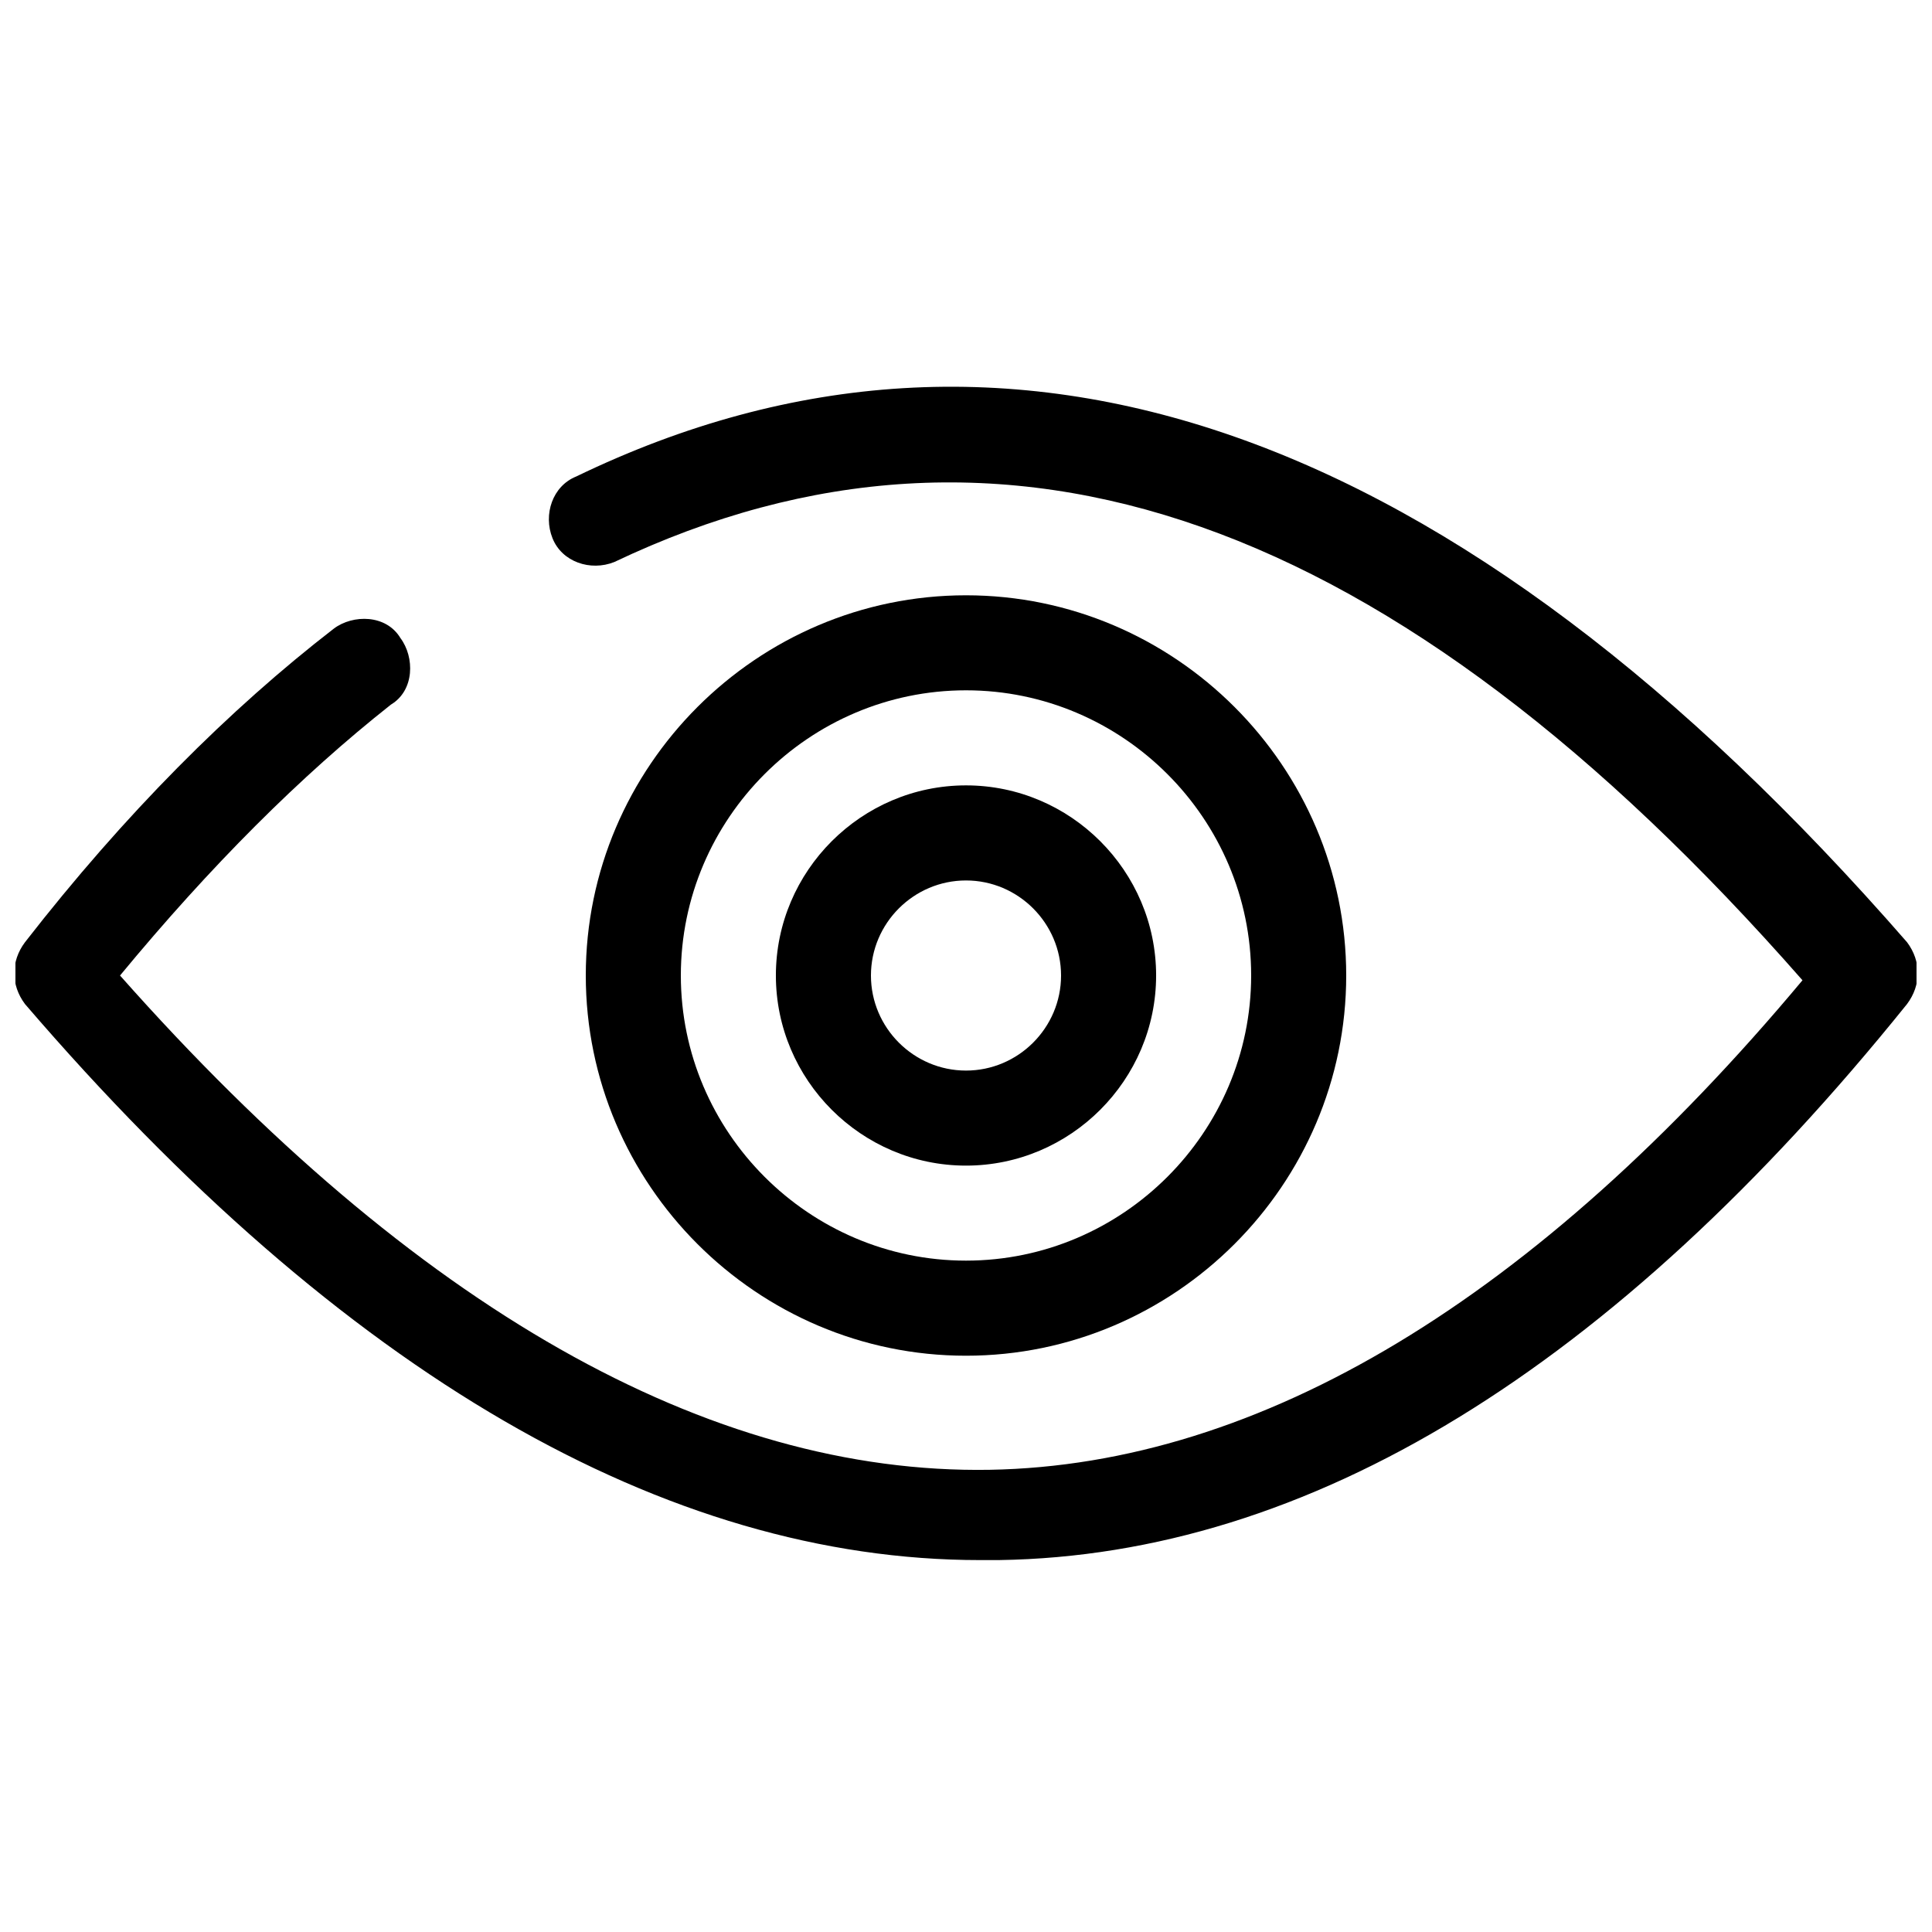
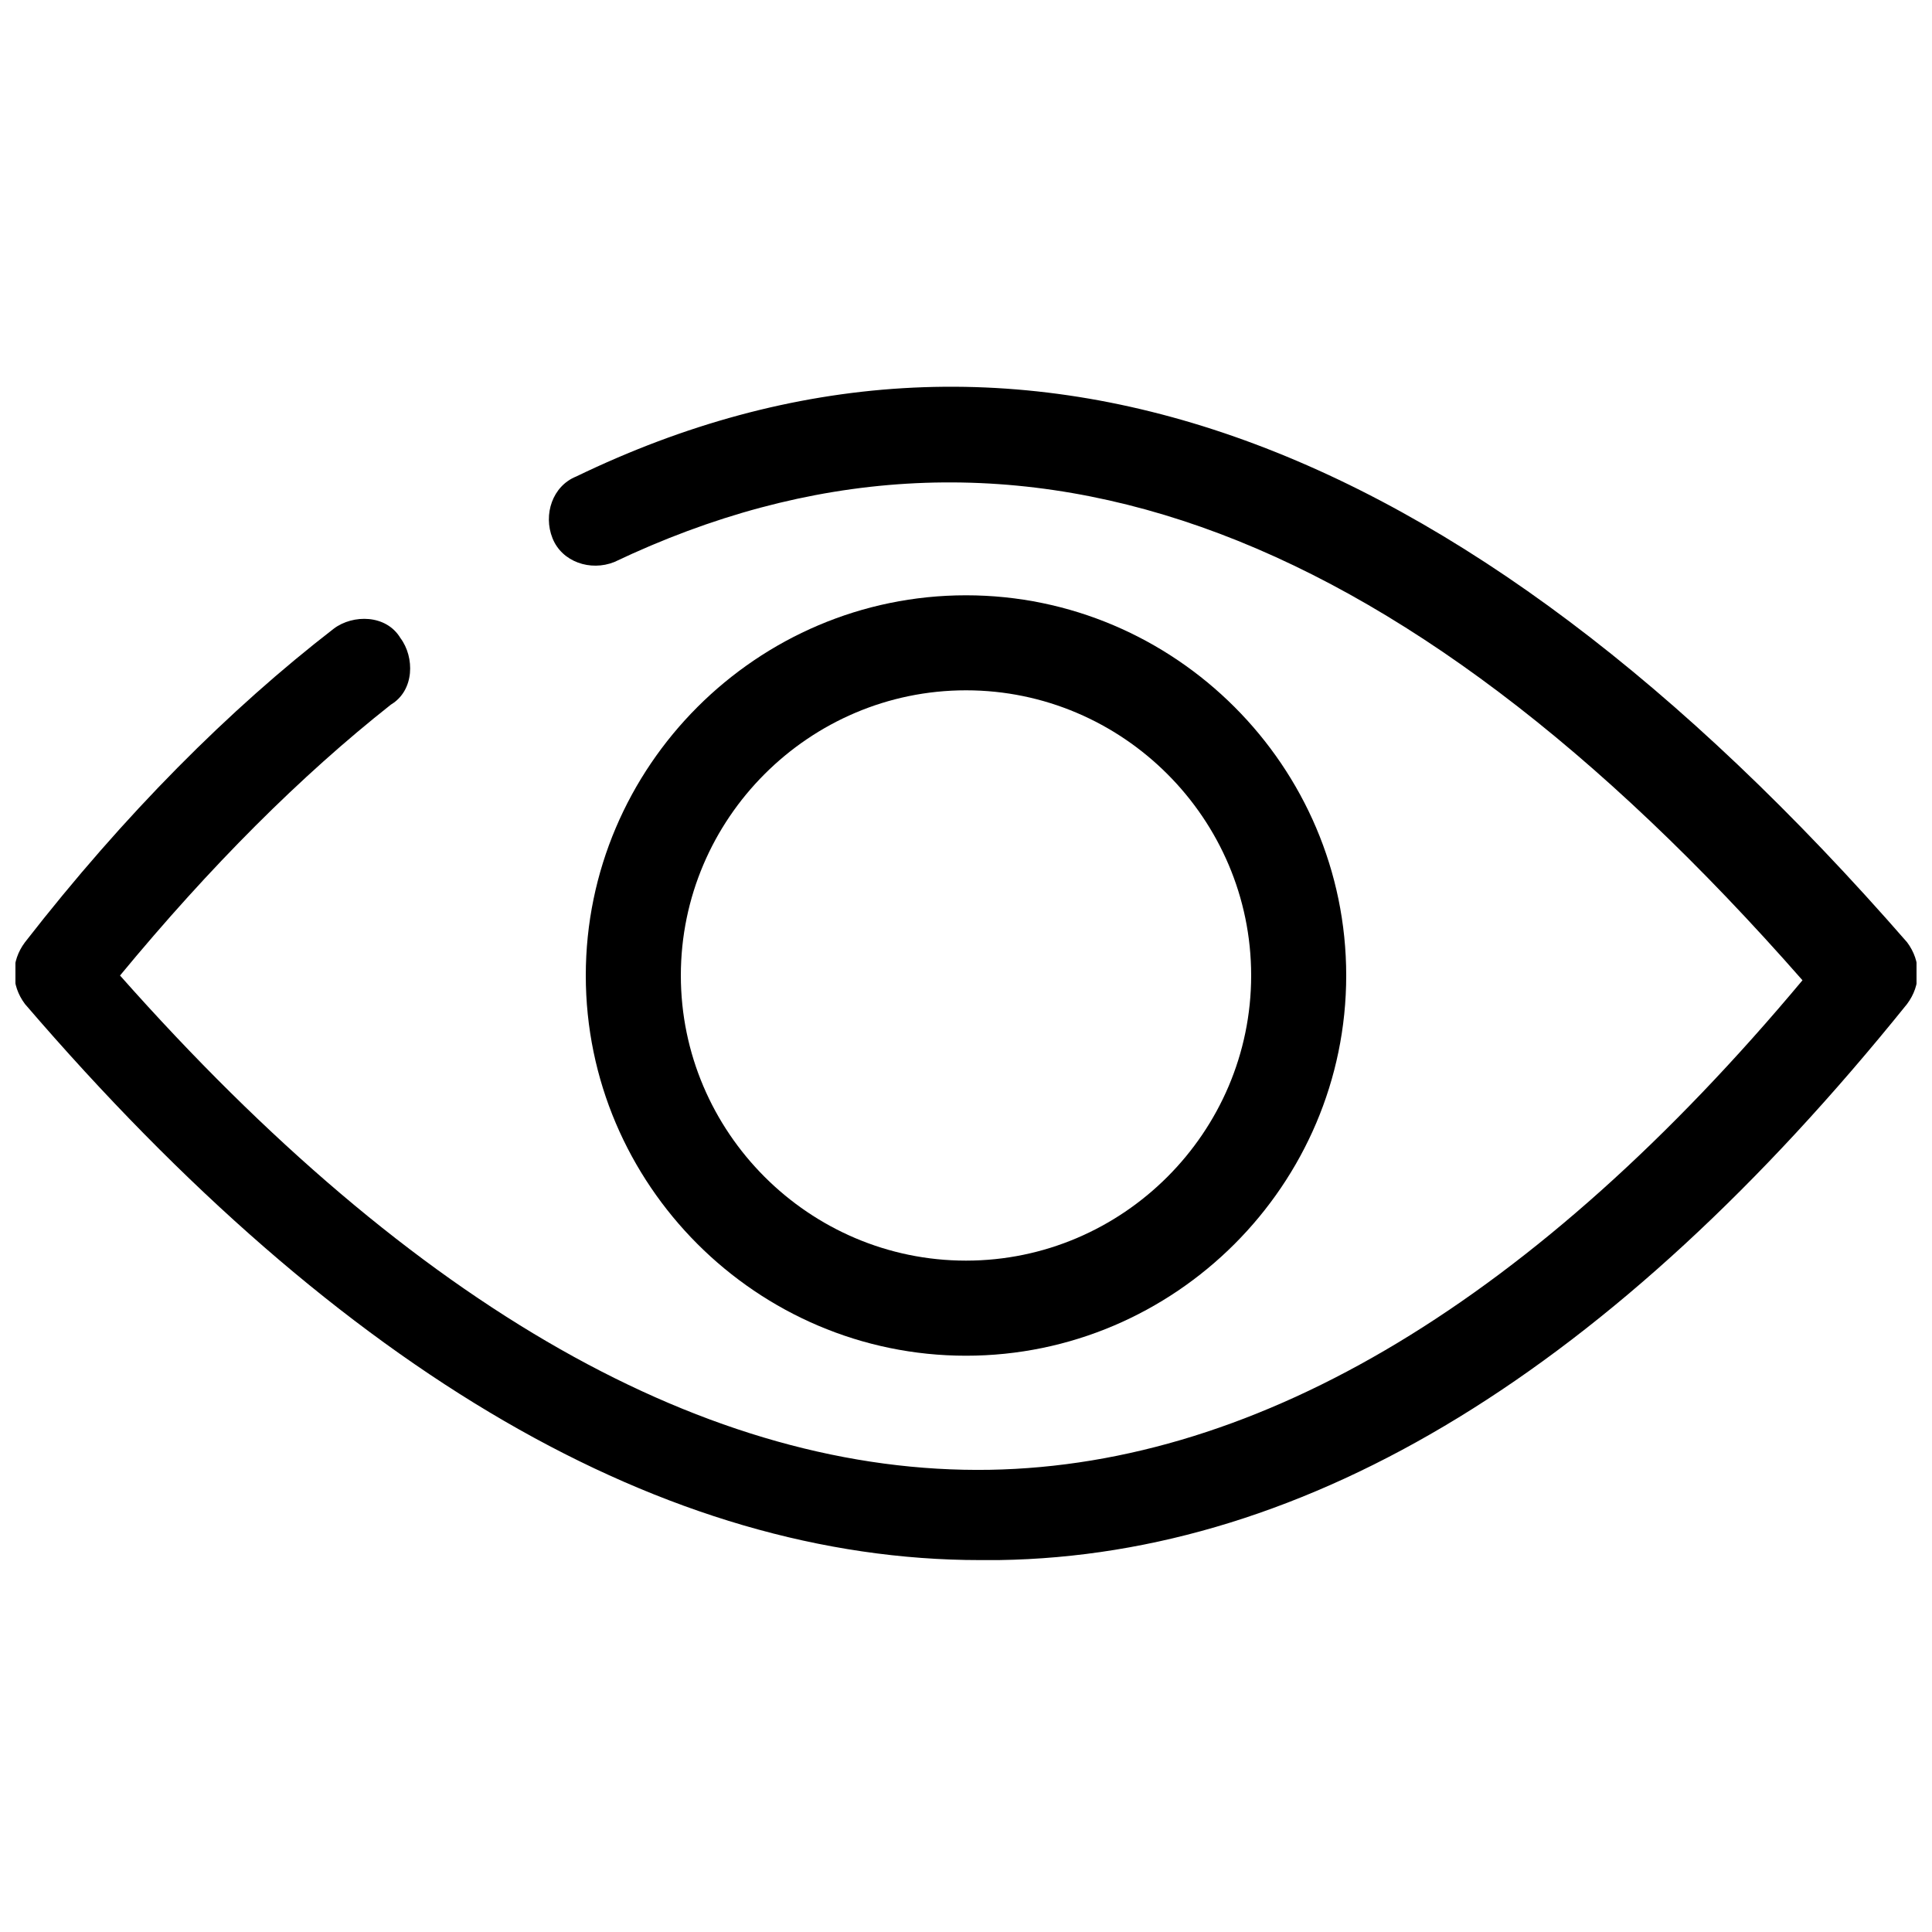
<svg xmlns="http://www.w3.org/2000/svg" width="800px" height="800px" version="1.1" viewBox="144 144 512 512">
  <defs>
    <clipPath id="a">
      <path d="m148.09 246h503.81v312h-503.81z" />
    </clipPath>
  </defs>
  <g clip-path="url(#a)">
-     <path d="m403.78 557.44c-83.129 0-168.78-49.121-253.16-147.36-3.777-5.039-3.777-11.336 0-16.375 26.449-34.008 54.16-61.715 81.867-83.129 5.039-3.777 13.855-3.777 17.633 2.519 3.777 5.039 3.777 13.855-2.519 17.633-23.93 18.895-47.863 42.824-71.793 71.793 78.09 88.168 156.18 132.25 230.49 130.99 71.793-1.258 144.84-45.344 215.38-129.73-108.32-123.43-211.6-159.96-314.88-110.84-6.297 2.519-13.855 0-16.375-6.297s0-13.855 6.297-16.375c114.62-55.418 233.01-13.855 352.67 123.43 3.777 5.039 3.777 11.336 0 16.375-78.09 96.984-158.7 146.11-240.57 147.36h-5.035z" />
+     <path d="m403.78 557.44c-83.129 0-168.78-49.121-253.16-147.36-3.777-5.039-3.777-11.336 0-16.375 26.449-34.008 54.16-61.715 81.867-83.129 5.039-3.777 13.855-3.777 17.633 2.519 3.777 5.039 3.777 13.855-2.519 17.633-23.93 18.895-47.863 42.824-71.793 71.793 78.09 88.168 156.18 132.25 230.49 130.99 71.793-1.258 144.84-45.344 215.38-129.73-108.32-123.43-211.6-159.96-314.88-110.84-6.297 2.519-13.855 0-16.375-6.297s0-13.855 6.297-16.375c114.62-55.418 233.01-13.855 352.67 123.43 3.777 5.039 3.777 11.336 0 16.375-78.09 96.984-158.7 146.11-240.57 147.36z" />
  </g>
  <path d="m400 503.28c-55.418 0-100.76-45.344-100.76-100.76s45.344-100.76 100.76-100.76 100.76 45.344 100.76 100.76-45.344 100.76-100.76 100.76zm0-176.34c-41.562 0-75.57 34.008-75.57 75.57s34.008 75.57 75.57 75.57 75.57-34.008 75.57-75.57-34.008-75.57-75.57-75.57z" />
-   <path d="m400 452.9c-27.711 0-50.383-22.672-50.383-50.383s22.672-50.383 50.383-50.383 50.383 22.672 50.383 50.383c-0.004 27.711-22.676 50.383-50.383 50.383zm0-75.57c-13.855 0-25.191 11.336-25.191 25.191s11.336 25.191 25.191 25.191 25.191-11.336 25.191-25.191c-0.004-13.855-11.34-25.191-25.191-25.191z" />
</svg>